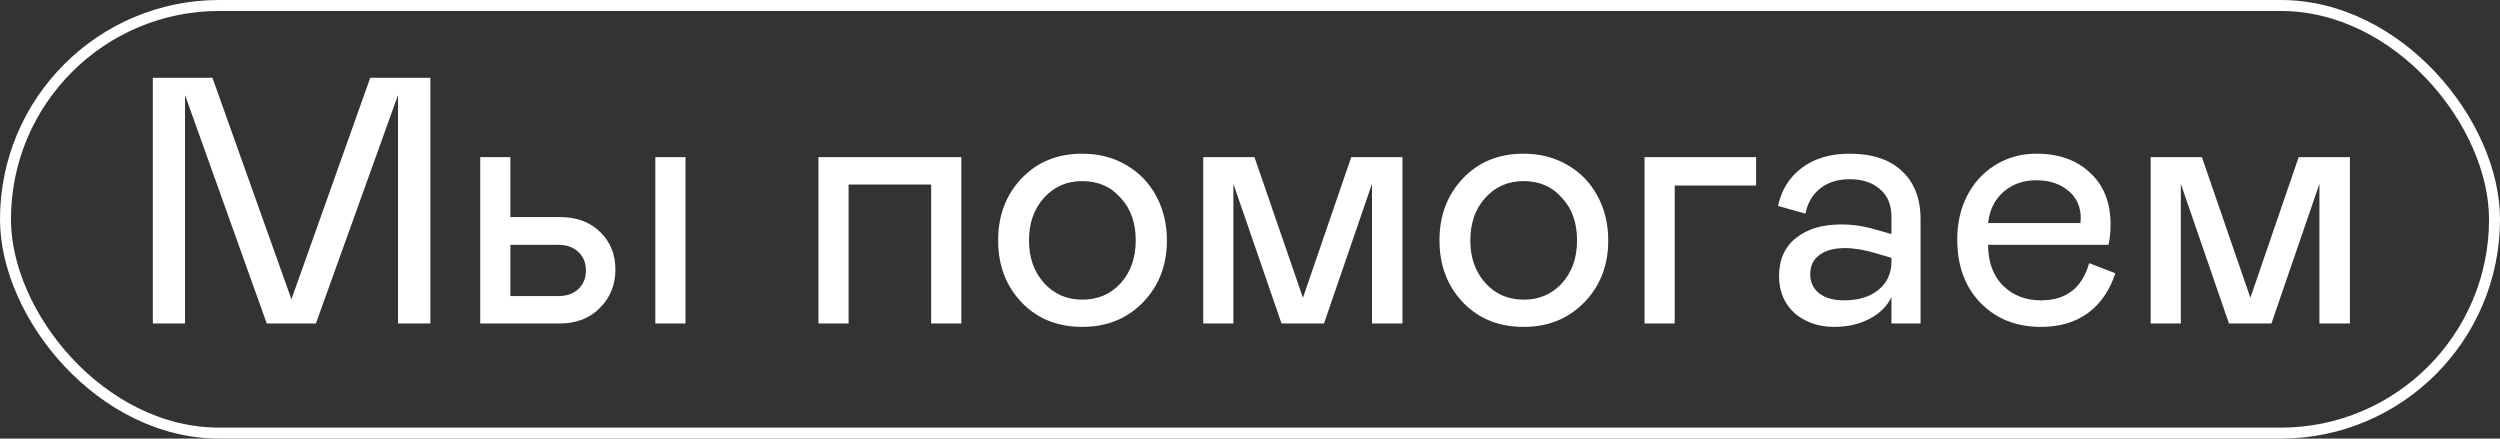
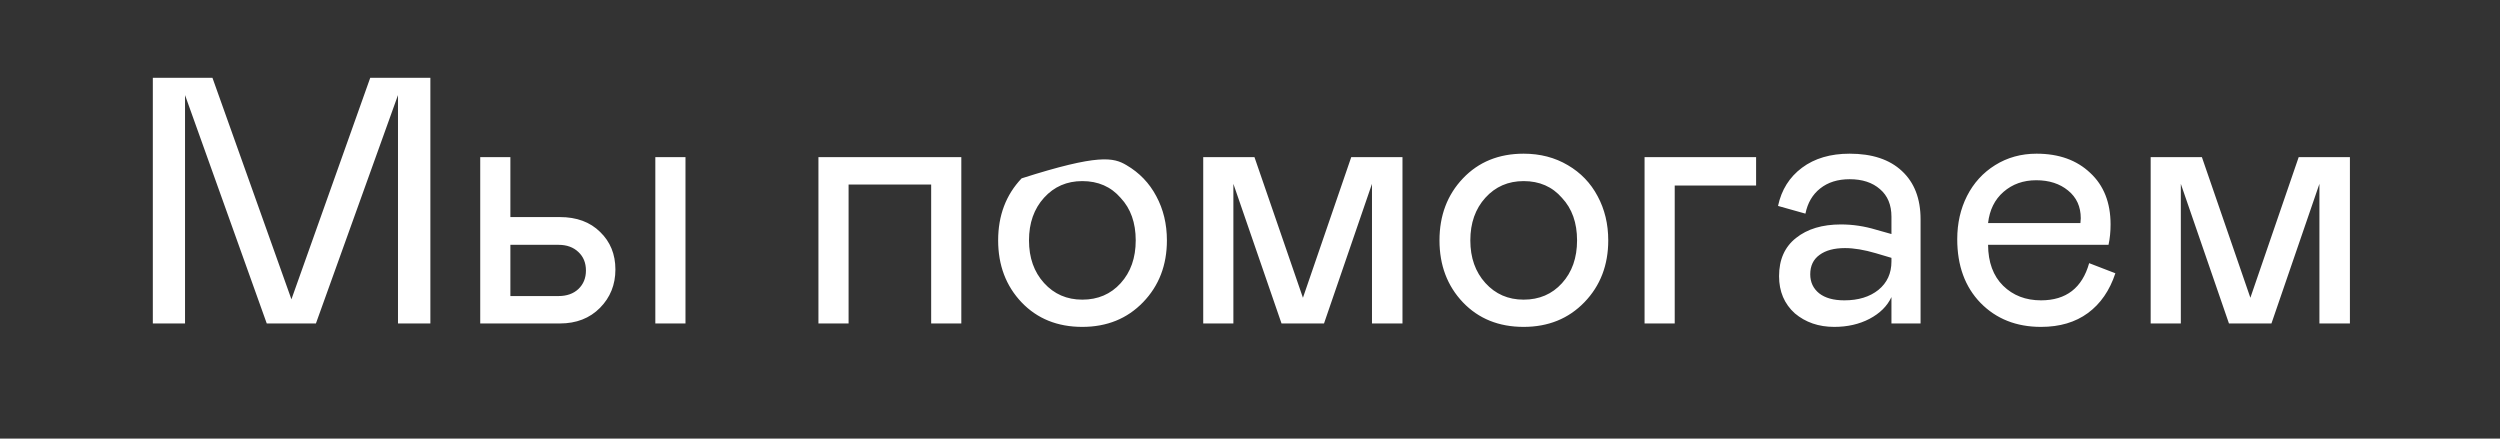
<svg xmlns="http://www.w3.org/2000/svg" width="228" height="40" viewBox="0 0 228 40" fill="none">
  <rect x="0" y="0" width="228" height="40" fill="#333333" stroke="none" />
-   <rect x="0.5" y="0.5" width="227" height="39" rx="19.5" stroke="white" />
-   <path d="M39.25 29.5H36.297V8.672L28.812 29.5H24.328L16.875 8.672V29.5H13.938V7.094H19.375L26.578 27.297L33.766 7.094H39.25V29.5ZM43.797 29.5V14.328H46.547V19.797H51.062C52.594 19.797 53.818 20.25 54.734 21.156C55.661 22.052 56.125 23.193 56.125 24.578C56.125 25.963 55.656 27.13 54.719 28.078C53.781 29.026 52.562 29.5 51.062 29.5H43.797ZM46.547 27H50.938C51.688 27 52.292 26.787 52.75 26.359C53.208 25.922 53.438 25.359 53.438 24.672C53.438 23.974 53.208 23.412 52.75 22.984C52.292 22.547 51.688 22.328 50.938 22.328H46.547V27ZM59.766 14.328H62.516V29.5H59.766V14.328ZM74.641 29.5V14.328H87.672V29.5H84.922V16.828H77.391V29.5H74.641ZM93.172 27.578C91.745 26.078 91.031 24.193 91.031 21.922C91.031 19.651 91.745 17.766 93.172 16.266C94.599 14.766 96.443 14.016 98.703 14.016C100.214 14.016 101.557 14.365 102.734 15.062C103.911 15.75 104.818 16.693 105.453 17.891C106.099 19.088 106.422 20.432 106.422 21.922C106.422 24.182 105.698 26.062 104.25 27.562C102.802 29.062 100.953 29.812 98.703 29.812C96.443 29.812 94.599 29.068 93.172 27.578ZM103.578 21.922C103.578 20.318 103.12 19.026 102.203 18.047C101.318 17.026 100.151 16.516 98.703 16.516C97.297 16.516 96.135 17.021 95.219 18.031C94.302 19.042 93.844 20.338 93.844 21.922C93.844 23.505 94.302 24.802 95.219 25.812C96.135 26.823 97.297 27.328 98.703 27.328C100.13 27.328 101.297 26.828 102.203 25.828C103.12 24.818 103.578 23.516 103.578 21.922ZM127.906 14.328V29.5H125.125V16.766L120.75 29.5H116.875L112.484 16.766V29.5H109.734V14.328H114.406L118.828 27.156L123.234 14.328H127.906ZM133.422 27.578C131.995 26.078 131.281 24.193 131.281 21.922C131.281 19.651 131.995 17.766 133.422 16.266C134.849 14.766 136.693 14.016 138.953 14.016C140.464 14.016 141.807 14.365 142.984 15.062C144.161 15.75 145.068 16.693 145.703 17.891C146.349 19.088 146.672 20.432 146.672 21.922C146.672 24.182 145.948 26.062 144.5 27.562C143.052 29.062 141.203 29.812 138.953 29.812C136.693 29.812 134.849 29.068 133.422 27.578ZM143.828 21.922C143.828 20.318 143.37 19.026 142.453 18.047C141.568 17.026 140.401 16.516 138.953 16.516C137.547 16.516 136.385 17.021 135.469 18.031C134.552 19.042 134.094 20.338 134.094 21.922C134.094 23.505 134.552 24.802 135.469 25.812C136.385 26.823 137.547 27.328 138.953 27.328C140.38 27.328 141.547 26.828 142.453 25.828C143.37 24.818 143.828 23.516 143.828 21.922ZM149.984 29.5V14.328H160.156V16.922H152.734V29.5H149.984ZM162.25 25.188C162.25 23.677 162.766 22.516 163.797 21.703C164.828 20.88 166.193 20.469 167.891 20.469C168.974 20.469 170.047 20.63 171.109 20.953L172.5 21.344V19.766C172.5 18.682 172.151 17.844 171.453 17.25C170.766 16.646 169.844 16.344 168.688 16.344C167.604 16.344 166.708 16.625 166 17.188C165.302 17.74 164.854 18.505 164.656 19.484L162.156 18.781C162.469 17.312 163.198 16.151 164.344 15.297C165.49 14.443 166.938 14.016 168.688 14.016C170.74 14.016 172.328 14.542 173.453 15.594C174.589 16.646 175.156 18.115 175.156 20V29.5H172.5V27.094C172.115 27.917 171.448 28.578 170.5 29.078C169.562 29.568 168.49 29.812 167.281 29.812C165.865 29.812 164.667 29.401 163.688 28.578C162.729 27.713 162.25 26.583 162.25 25.188ZM172.5 23.844V23.516L171.078 23.094C170.016 22.781 169.078 22.625 168.266 22.625C167.276 22.625 166.5 22.833 165.938 23.25C165.375 23.656 165.094 24.245 165.094 25.016C165.094 25.734 165.365 26.312 165.906 26.75C166.448 27.177 167.214 27.391 168.203 27.391C169.484 27.391 170.521 27.073 171.312 26.438C172.104 25.792 172.5 24.927 172.5 23.844ZM190.531 24L192.922 24.922C192.401 26.495 191.568 27.703 190.422 28.547C189.276 29.391 187.849 29.812 186.141 29.812C183.891 29.812 182.052 29.083 180.625 27.625C179.208 26.167 178.5 24.229 178.5 21.812C178.5 20.365 178.797 19.052 179.391 17.875C179.995 16.688 180.849 15.75 181.953 15.062C183.068 14.365 184.328 14.016 185.734 14.016C187.766 14.016 189.396 14.599 190.625 15.766C191.865 16.912 192.484 18.479 192.484 20.469C192.484 21.135 192.422 21.755 192.297 22.328H181.312C181.323 23.922 181.781 25.167 182.688 26.062C183.594 26.948 184.745 27.391 186.141 27.391C188.432 27.391 189.896 26.26 190.531 24ZM181.312 20.344H189.734L189.766 19.906C189.766 18.844 189.38 18 188.609 17.375C187.849 16.75 186.88 16.438 185.703 16.438C184.526 16.438 183.531 16.792 182.719 17.5C181.917 18.198 181.448 19.146 181.312 20.344ZM214.312 14.328V29.5H211.531V16.766L207.156 29.5H203.281L198.891 16.766V29.5H196.141V14.328H200.812L205.234 27.156L209.641 14.328H214.312Z" fill="white" />
+   <path d="M39.25 29.5H36.297V8.672L28.812 29.5H24.328L16.875 8.672V29.5H13.938V7.094H19.375L26.578 27.297L33.766 7.094H39.25V29.5ZM43.797 29.5V14.328H46.547V19.797H51.062C52.594 19.797 53.818 20.25 54.734 21.156C55.661 22.052 56.125 23.193 56.125 24.578C56.125 25.963 55.656 27.13 54.719 28.078C53.781 29.026 52.562 29.5 51.062 29.5H43.797ZM46.547 27H50.938C51.688 27 52.292 26.787 52.75 26.359C53.208 25.922 53.438 25.359 53.438 24.672C53.438 23.974 53.208 23.412 52.75 22.984C52.292 22.547 51.688 22.328 50.938 22.328H46.547V27ZM59.766 14.328H62.516V29.5H59.766V14.328ZM74.641 29.5V14.328H87.672V29.5H84.922V16.828H77.391V29.5H74.641ZM93.172 27.578C91.745 26.078 91.031 24.193 91.031 21.922C91.031 19.651 91.745 17.766 93.172 16.266C100.214 14.016 101.557 14.365 102.734 15.062C103.911 15.75 104.818 16.693 105.453 17.891C106.099 19.088 106.422 20.432 106.422 21.922C106.422 24.182 105.698 26.062 104.25 27.562C102.802 29.062 100.953 29.812 98.703 29.812C96.443 29.812 94.599 29.068 93.172 27.578ZM103.578 21.922C103.578 20.318 103.12 19.026 102.203 18.047C101.318 17.026 100.151 16.516 98.703 16.516C97.297 16.516 96.135 17.021 95.219 18.031C94.302 19.042 93.844 20.338 93.844 21.922C93.844 23.505 94.302 24.802 95.219 25.812C96.135 26.823 97.297 27.328 98.703 27.328C100.13 27.328 101.297 26.828 102.203 25.828C103.12 24.818 103.578 23.516 103.578 21.922ZM127.906 14.328V29.5H125.125V16.766L120.75 29.5H116.875L112.484 16.766V29.5H109.734V14.328H114.406L118.828 27.156L123.234 14.328H127.906ZM133.422 27.578C131.995 26.078 131.281 24.193 131.281 21.922C131.281 19.651 131.995 17.766 133.422 16.266C134.849 14.766 136.693 14.016 138.953 14.016C140.464 14.016 141.807 14.365 142.984 15.062C144.161 15.75 145.068 16.693 145.703 17.891C146.349 19.088 146.672 20.432 146.672 21.922C146.672 24.182 145.948 26.062 144.5 27.562C143.052 29.062 141.203 29.812 138.953 29.812C136.693 29.812 134.849 29.068 133.422 27.578ZM143.828 21.922C143.828 20.318 143.37 19.026 142.453 18.047C141.568 17.026 140.401 16.516 138.953 16.516C137.547 16.516 136.385 17.021 135.469 18.031C134.552 19.042 134.094 20.338 134.094 21.922C134.094 23.505 134.552 24.802 135.469 25.812C136.385 26.823 137.547 27.328 138.953 27.328C140.38 27.328 141.547 26.828 142.453 25.828C143.37 24.818 143.828 23.516 143.828 21.922ZM149.984 29.5V14.328H160.156V16.922H152.734V29.5H149.984ZM162.25 25.188C162.25 23.677 162.766 22.516 163.797 21.703C164.828 20.88 166.193 20.469 167.891 20.469C168.974 20.469 170.047 20.63 171.109 20.953L172.5 21.344V19.766C172.5 18.682 172.151 17.844 171.453 17.25C170.766 16.646 169.844 16.344 168.688 16.344C167.604 16.344 166.708 16.625 166 17.188C165.302 17.74 164.854 18.505 164.656 19.484L162.156 18.781C162.469 17.312 163.198 16.151 164.344 15.297C165.49 14.443 166.938 14.016 168.688 14.016C170.74 14.016 172.328 14.542 173.453 15.594C174.589 16.646 175.156 18.115 175.156 20V29.5H172.5V27.094C172.115 27.917 171.448 28.578 170.5 29.078C169.562 29.568 168.49 29.812 167.281 29.812C165.865 29.812 164.667 29.401 163.688 28.578C162.729 27.713 162.25 26.583 162.25 25.188ZM172.5 23.844V23.516L171.078 23.094C170.016 22.781 169.078 22.625 168.266 22.625C167.276 22.625 166.5 22.833 165.938 23.25C165.375 23.656 165.094 24.245 165.094 25.016C165.094 25.734 165.365 26.312 165.906 26.75C166.448 27.177 167.214 27.391 168.203 27.391C169.484 27.391 170.521 27.073 171.312 26.438C172.104 25.792 172.5 24.927 172.5 23.844ZM190.531 24L192.922 24.922C192.401 26.495 191.568 27.703 190.422 28.547C189.276 29.391 187.849 29.812 186.141 29.812C183.891 29.812 182.052 29.083 180.625 27.625C179.208 26.167 178.5 24.229 178.5 21.812C178.5 20.365 178.797 19.052 179.391 17.875C179.995 16.688 180.849 15.75 181.953 15.062C183.068 14.365 184.328 14.016 185.734 14.016C187.766 14.016 189.396 14.599 190.625 15.766C191.865 16.912 192.484 18.479 192.484 20.469C192.484 21.135 192.422 21.755 192.297 22.328H181.312C181.323 23.922 181.781 25.167 182.688 26.062C183.594 26.948 184.745 27.391 186.141 27.391C188.432 27.391 189.896 26.26 190.531 24ZM181.312 20.344H189.734L189.766 19.906C189.766 18.844 189.38 18 188.609 17.375C187.849 16.75 186.88 16.438 185.703 16.438C184.526 16.438 183.531 16.792 182.719 17.5C181.917 18.198 181.448 19.146 181.312 20.344ZM214.312 14.328V29.5H211.531V16.766L207.156 29.5H203.281L198.891 16.766V29.5H196.141V14.328H200.812L205.234 27.156L209.641 14.328H214.312Z" fill="white" />
</svg>